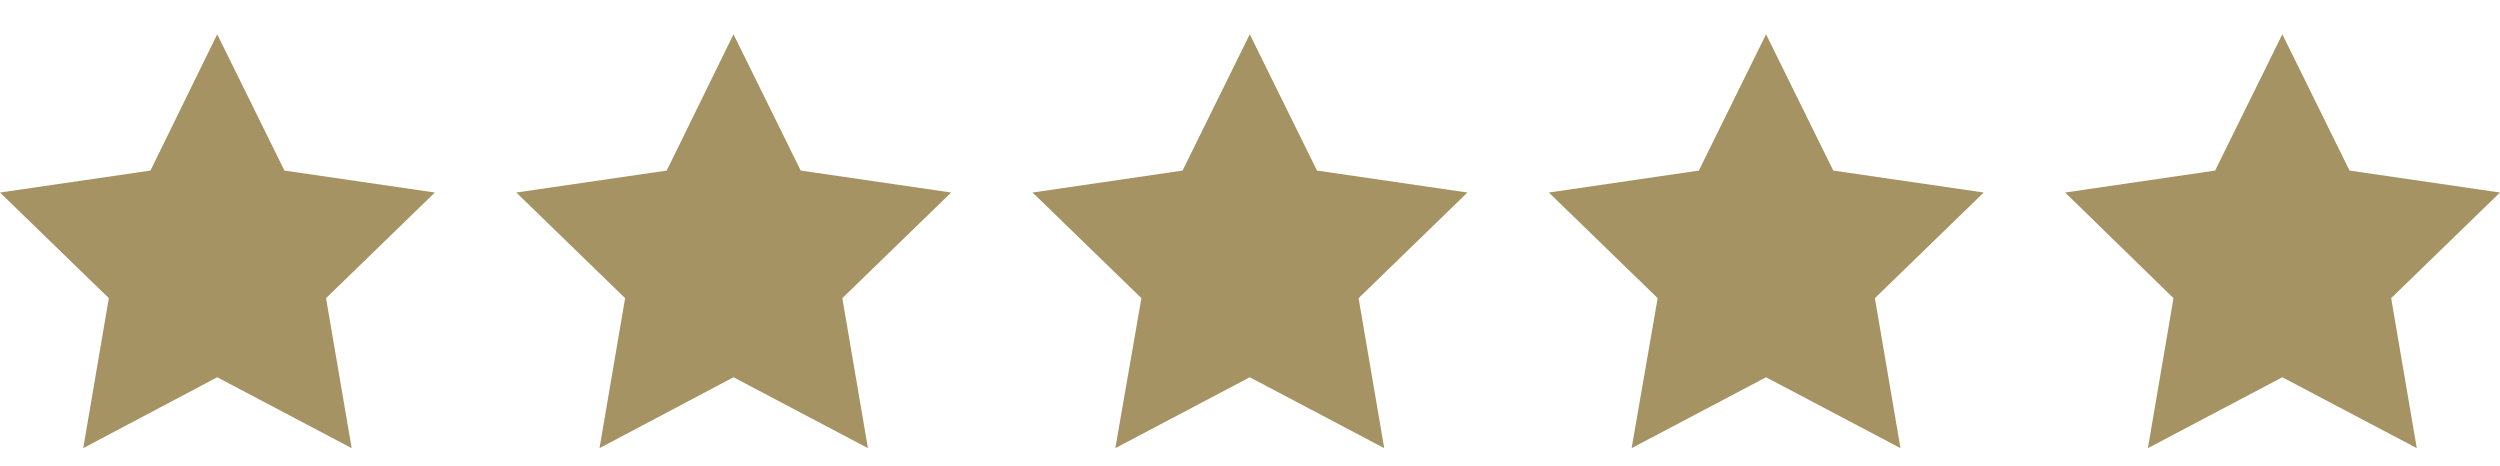
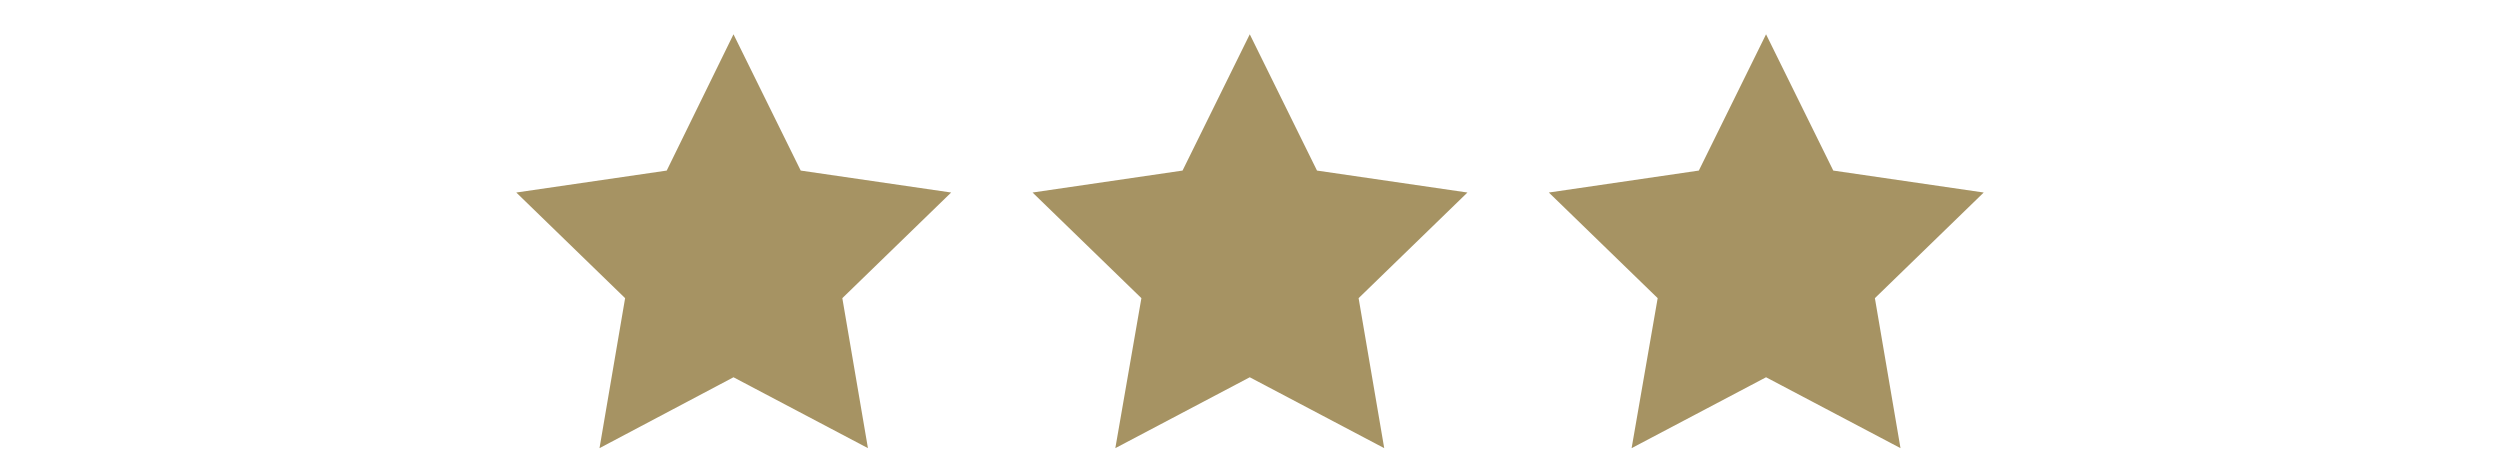
<svg xmlns="http://www.w3.org/2000/svg" version="1.1" id="Ebene_1" x="0px" y="0px" viewBox="0 0 546.7 102" style="enable-background:new 0 0 546.7 102;" xml:space="preserve">
  <style type="text/css">
	.st0{fill:#A69363;}
</style>
  <g id="Ebene_4">
    <g id="Ebene_1_00000142141803092026308130000004958728771916444084_">
      <g id="Ebene_4-2">
        <g id="Ebene_1-2">
-           <polygon class="st0" points="47.5,82.5 18.2,98 23.8,65.2 0,42.1 32.9,37.3 47.5,7.5 62.2,37.3 95.1,42.1 71.3,65.2 76.9,98           " />
          <polygon class="st0" points="160.4,82.5 131.1,98 136.7,65.2 112.9,42.1 145.8,37.3 160.4,7.5 175.1,37.3 208,42.1 184.2,65.2       189.8,98     " />
          <polygon class="st0" points="273.3,82.5 243.9,98 249.6,65.2 225.8,42.1 258.6,37.3 273.3,7.5 288,37.3 320.9,42.1 297.1,65.2       302.7,98     " />
          <polygon class="st0" points="386.2,82.5 356.8,98 362.5,65.2 338.7,42.1 371.5,37.3 386.2,7.5 400.9,37.3 433.8,42.1 410,65.2       415.6,98     " />
-           <polygon class="st0" points="499.1,82.5 469.7,98 475.3,65.2 451.6,42.1 484.4,37.3 499.1,7.5 513.8,37.3 546.7,42.1       522.9,65.2 528.5,98     " />
        </g>
      </g>
    </g>
  </g>
</svg>